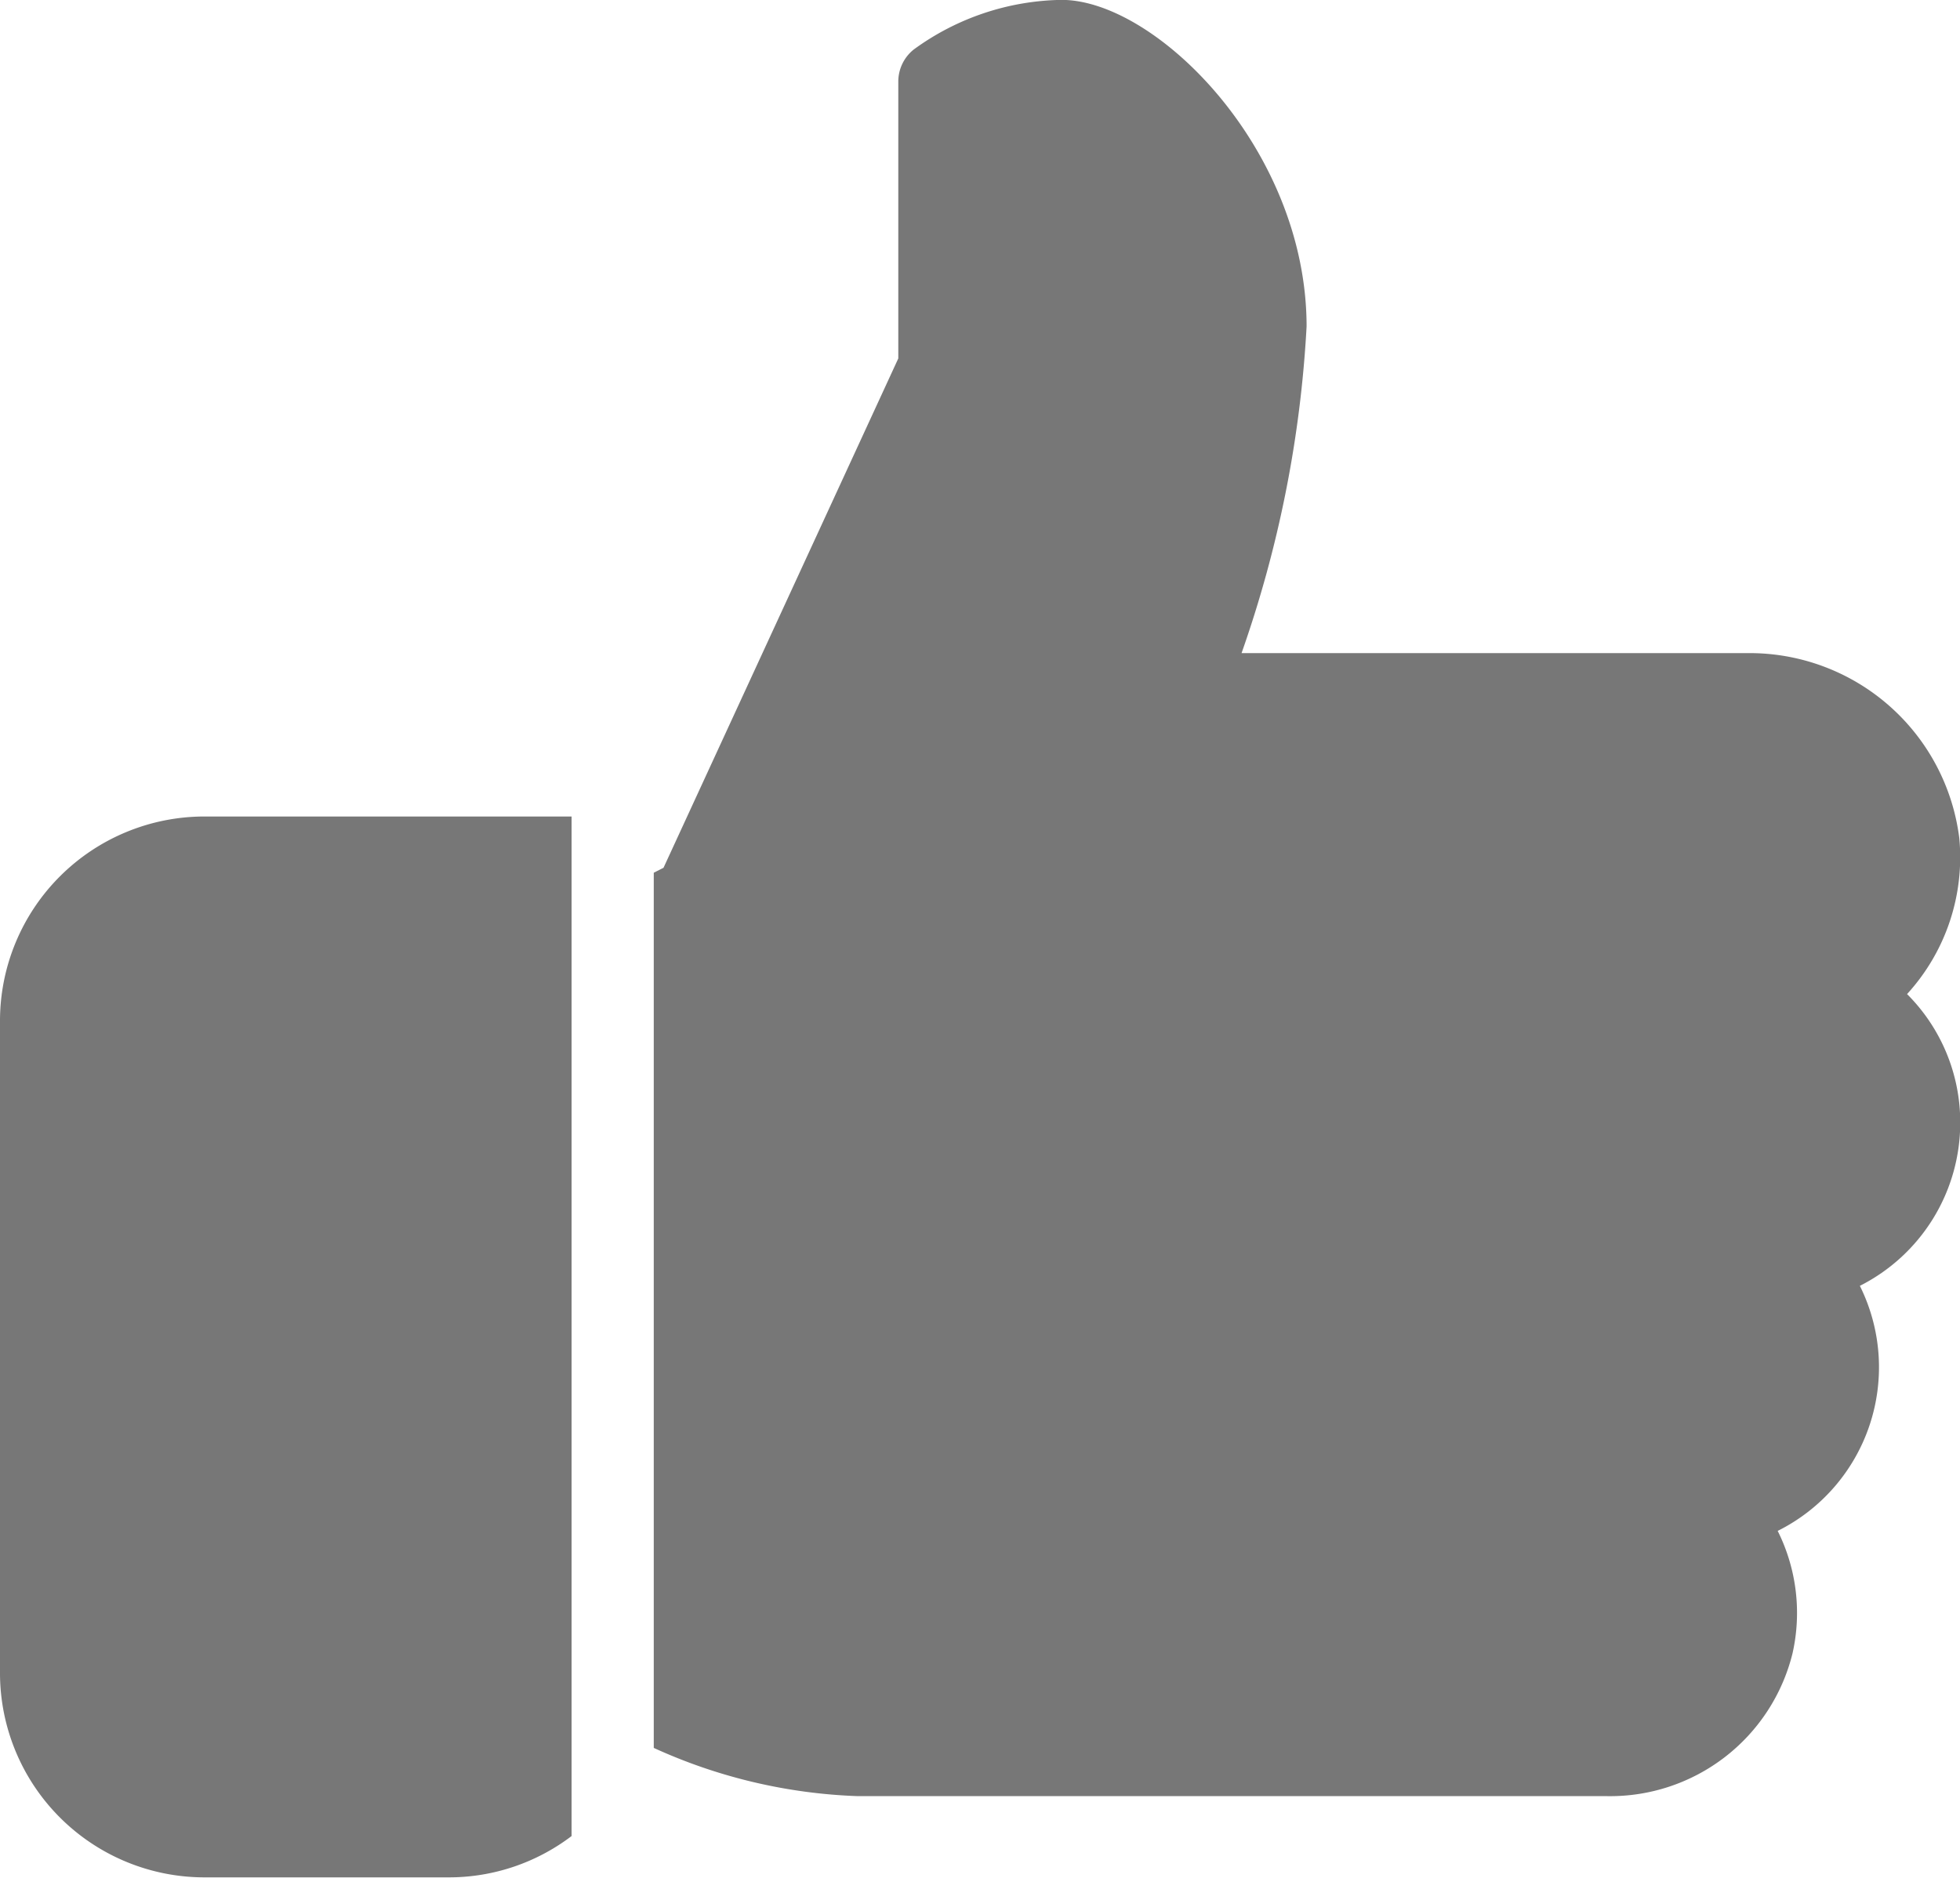
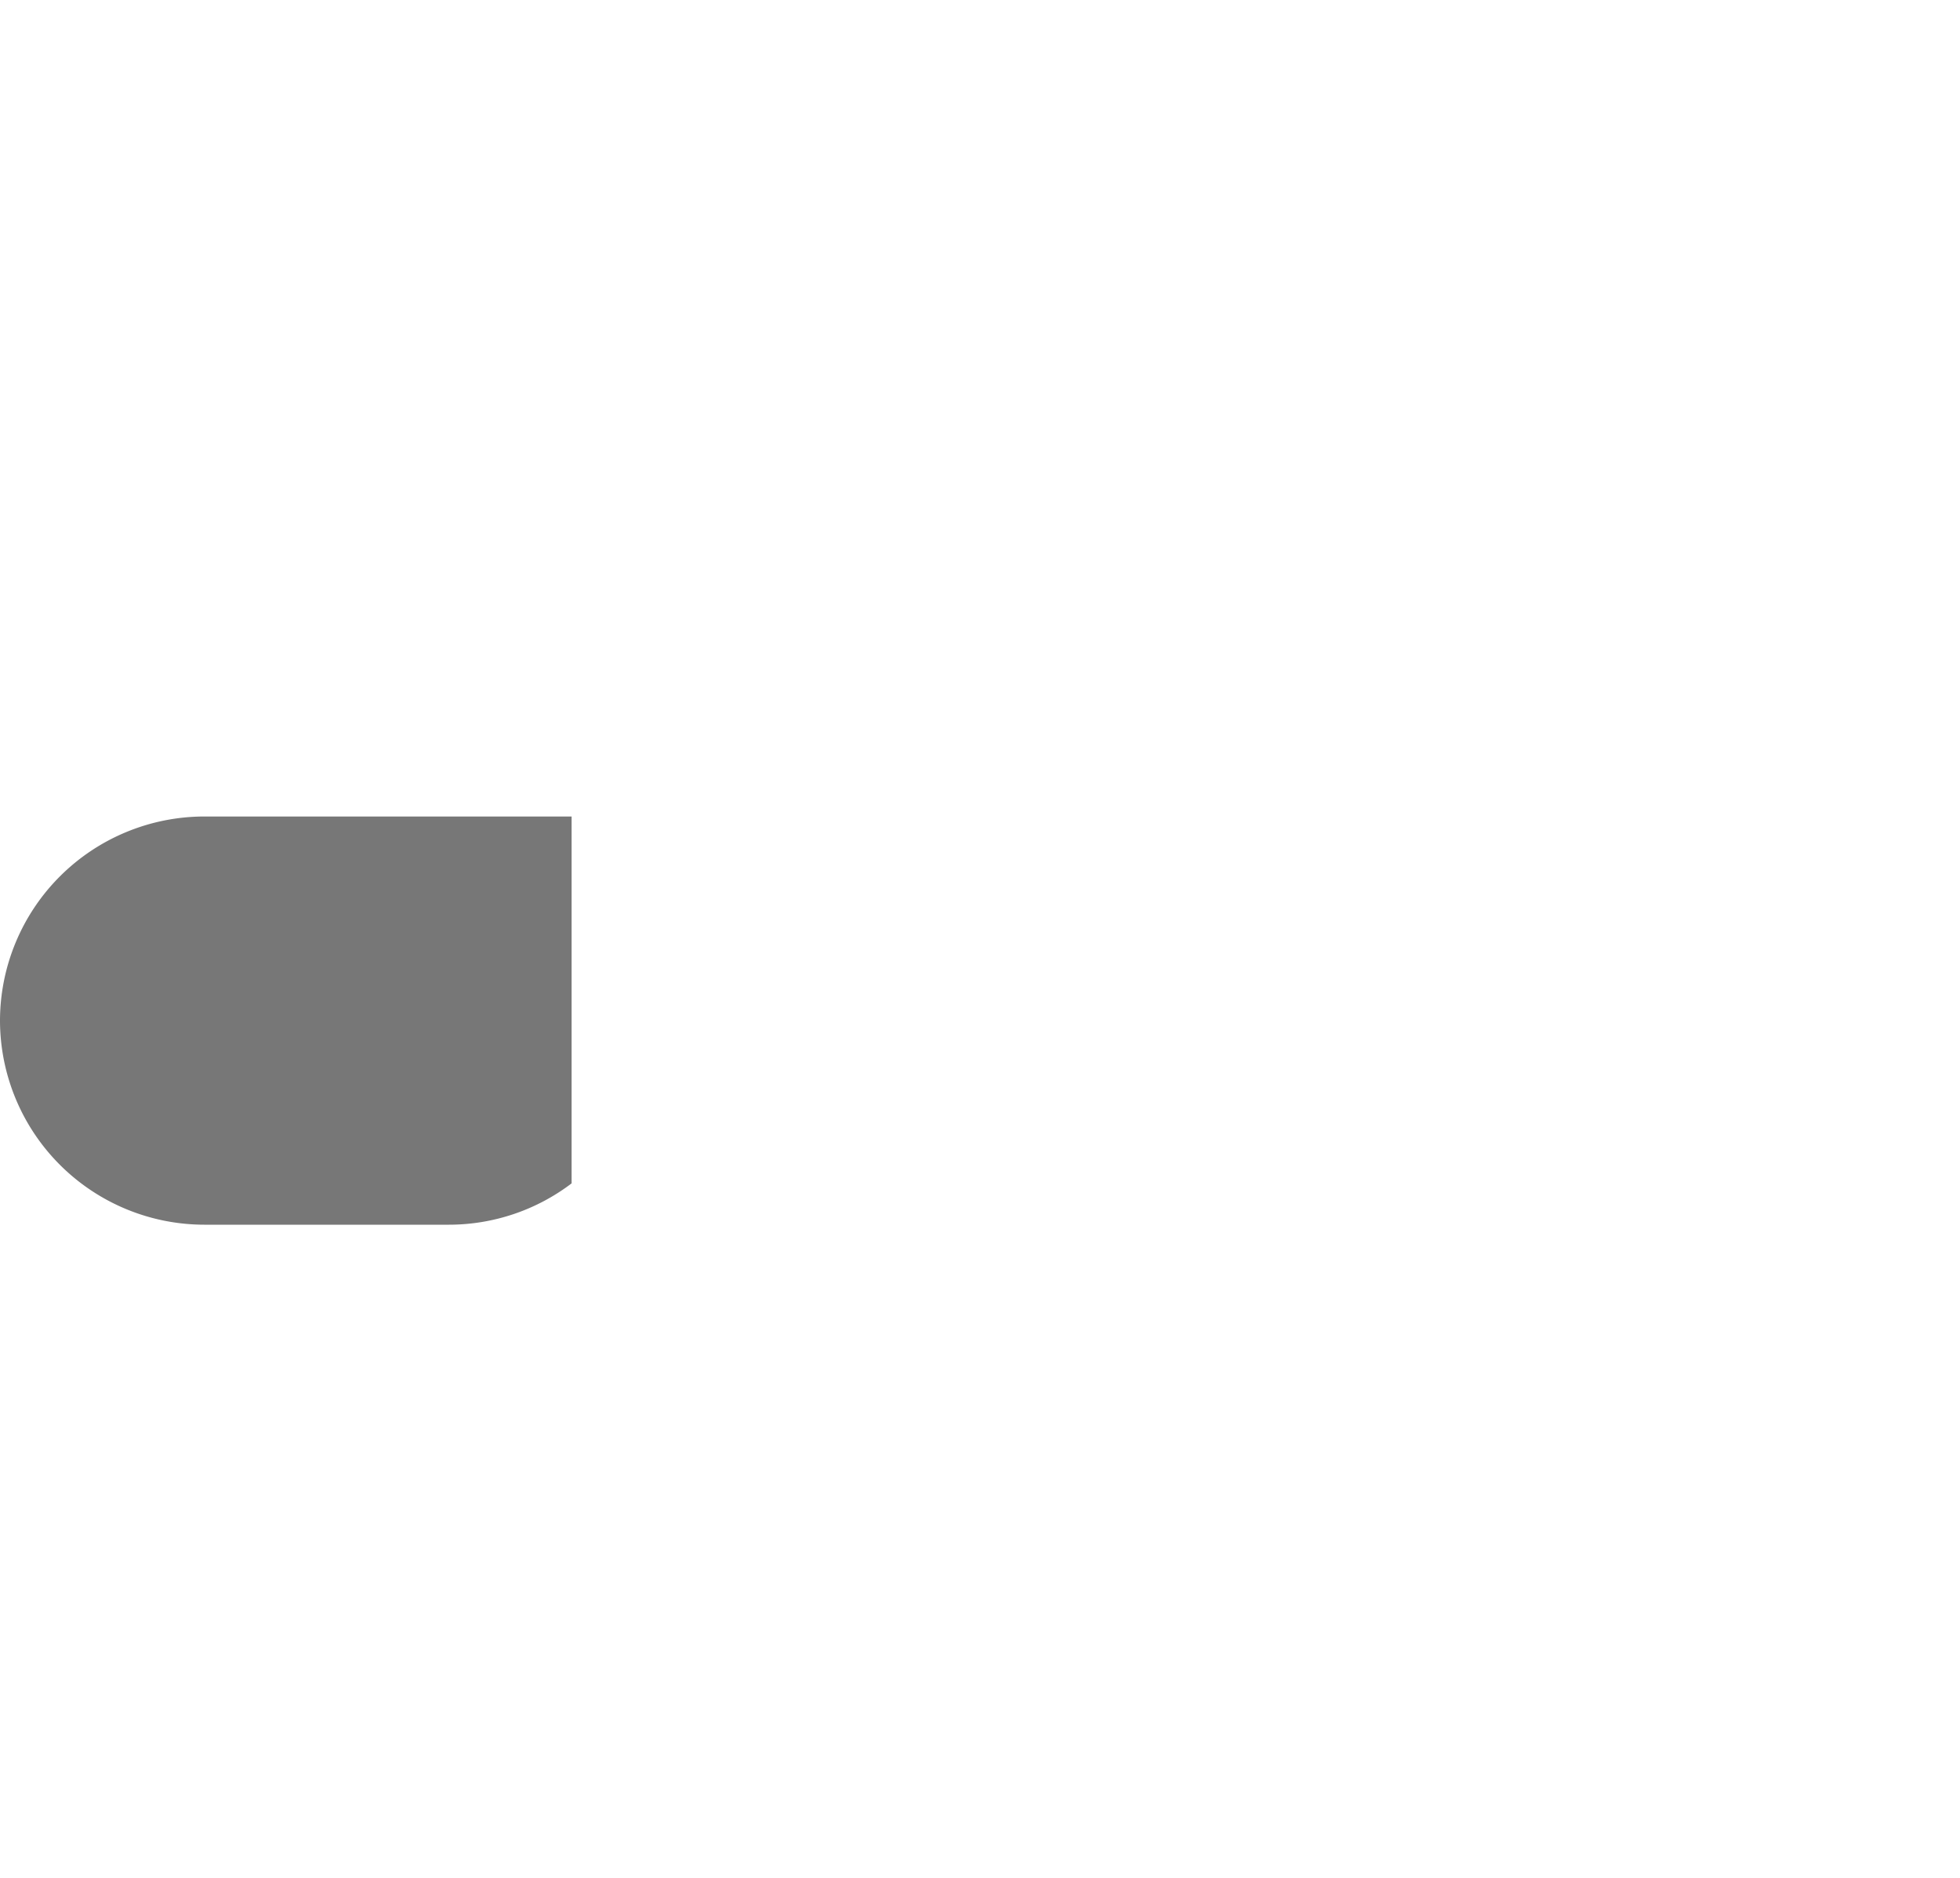
<svg xmlns="http://www.w3.org/2000/svg" width="16.696" height="16" viewBox="0 0 16.696 16">
  <defs>
    <style>.a{fill:#777;}</style>
  </defs>
  <g transform="translate(0 -10.667)">
    <g transform="translate(0 17.624)">
-       <path class="a" d="M1.739,224A1.742,1.742,0,0,0,0,225.739V231.3a1.742,1.742,0,0,0,1.739,1.739H3.826a1.727,1.727,0,0,0,1.043-.352V224Z" transform="translate(0 -224)" />
+       <path class="a" d="M1.739,224A1.742,1.742,0,0,0,0,225.739a1.742,1.742,0,0,0,1.739,1.739H3.826a1.727,1.727,0,0,0,1.043-.352V224Z" transform="translate(0 -224)" />
    </g>
    <g transform="translate(5.565 10.667)">
-       <path class="a" d="M181.8,20.232a1.543,1.543,0,0,0-.453-1.095,1.727,1.727,0,0,0,.445-1.328,1.8,1.8,0,0,0-1.814-1.577h-4.3a10,10,0,0,0,.554-2.783c0-1.509-1.282-2.783-2.087-2.783a2.188,2.188,0,0,0-1.261.424.35.35,0,0,0-.13.272v2.359l-2,4.34-.083.042V25.56a4.558,4.558,0,0,0,1.739.411h6.385a1.6,1.6,0,0,0,1.576-1.215,1.565,1.565,0,0,0-.126-1.045,1.558,1.558,0,0,0,.7-2.088A1.557,1.557,0,0,0,181.8,20.232Z" transform="translate(-170.667 -10.667)" />
-     </g>
+       </g>
  </g>
</svg>